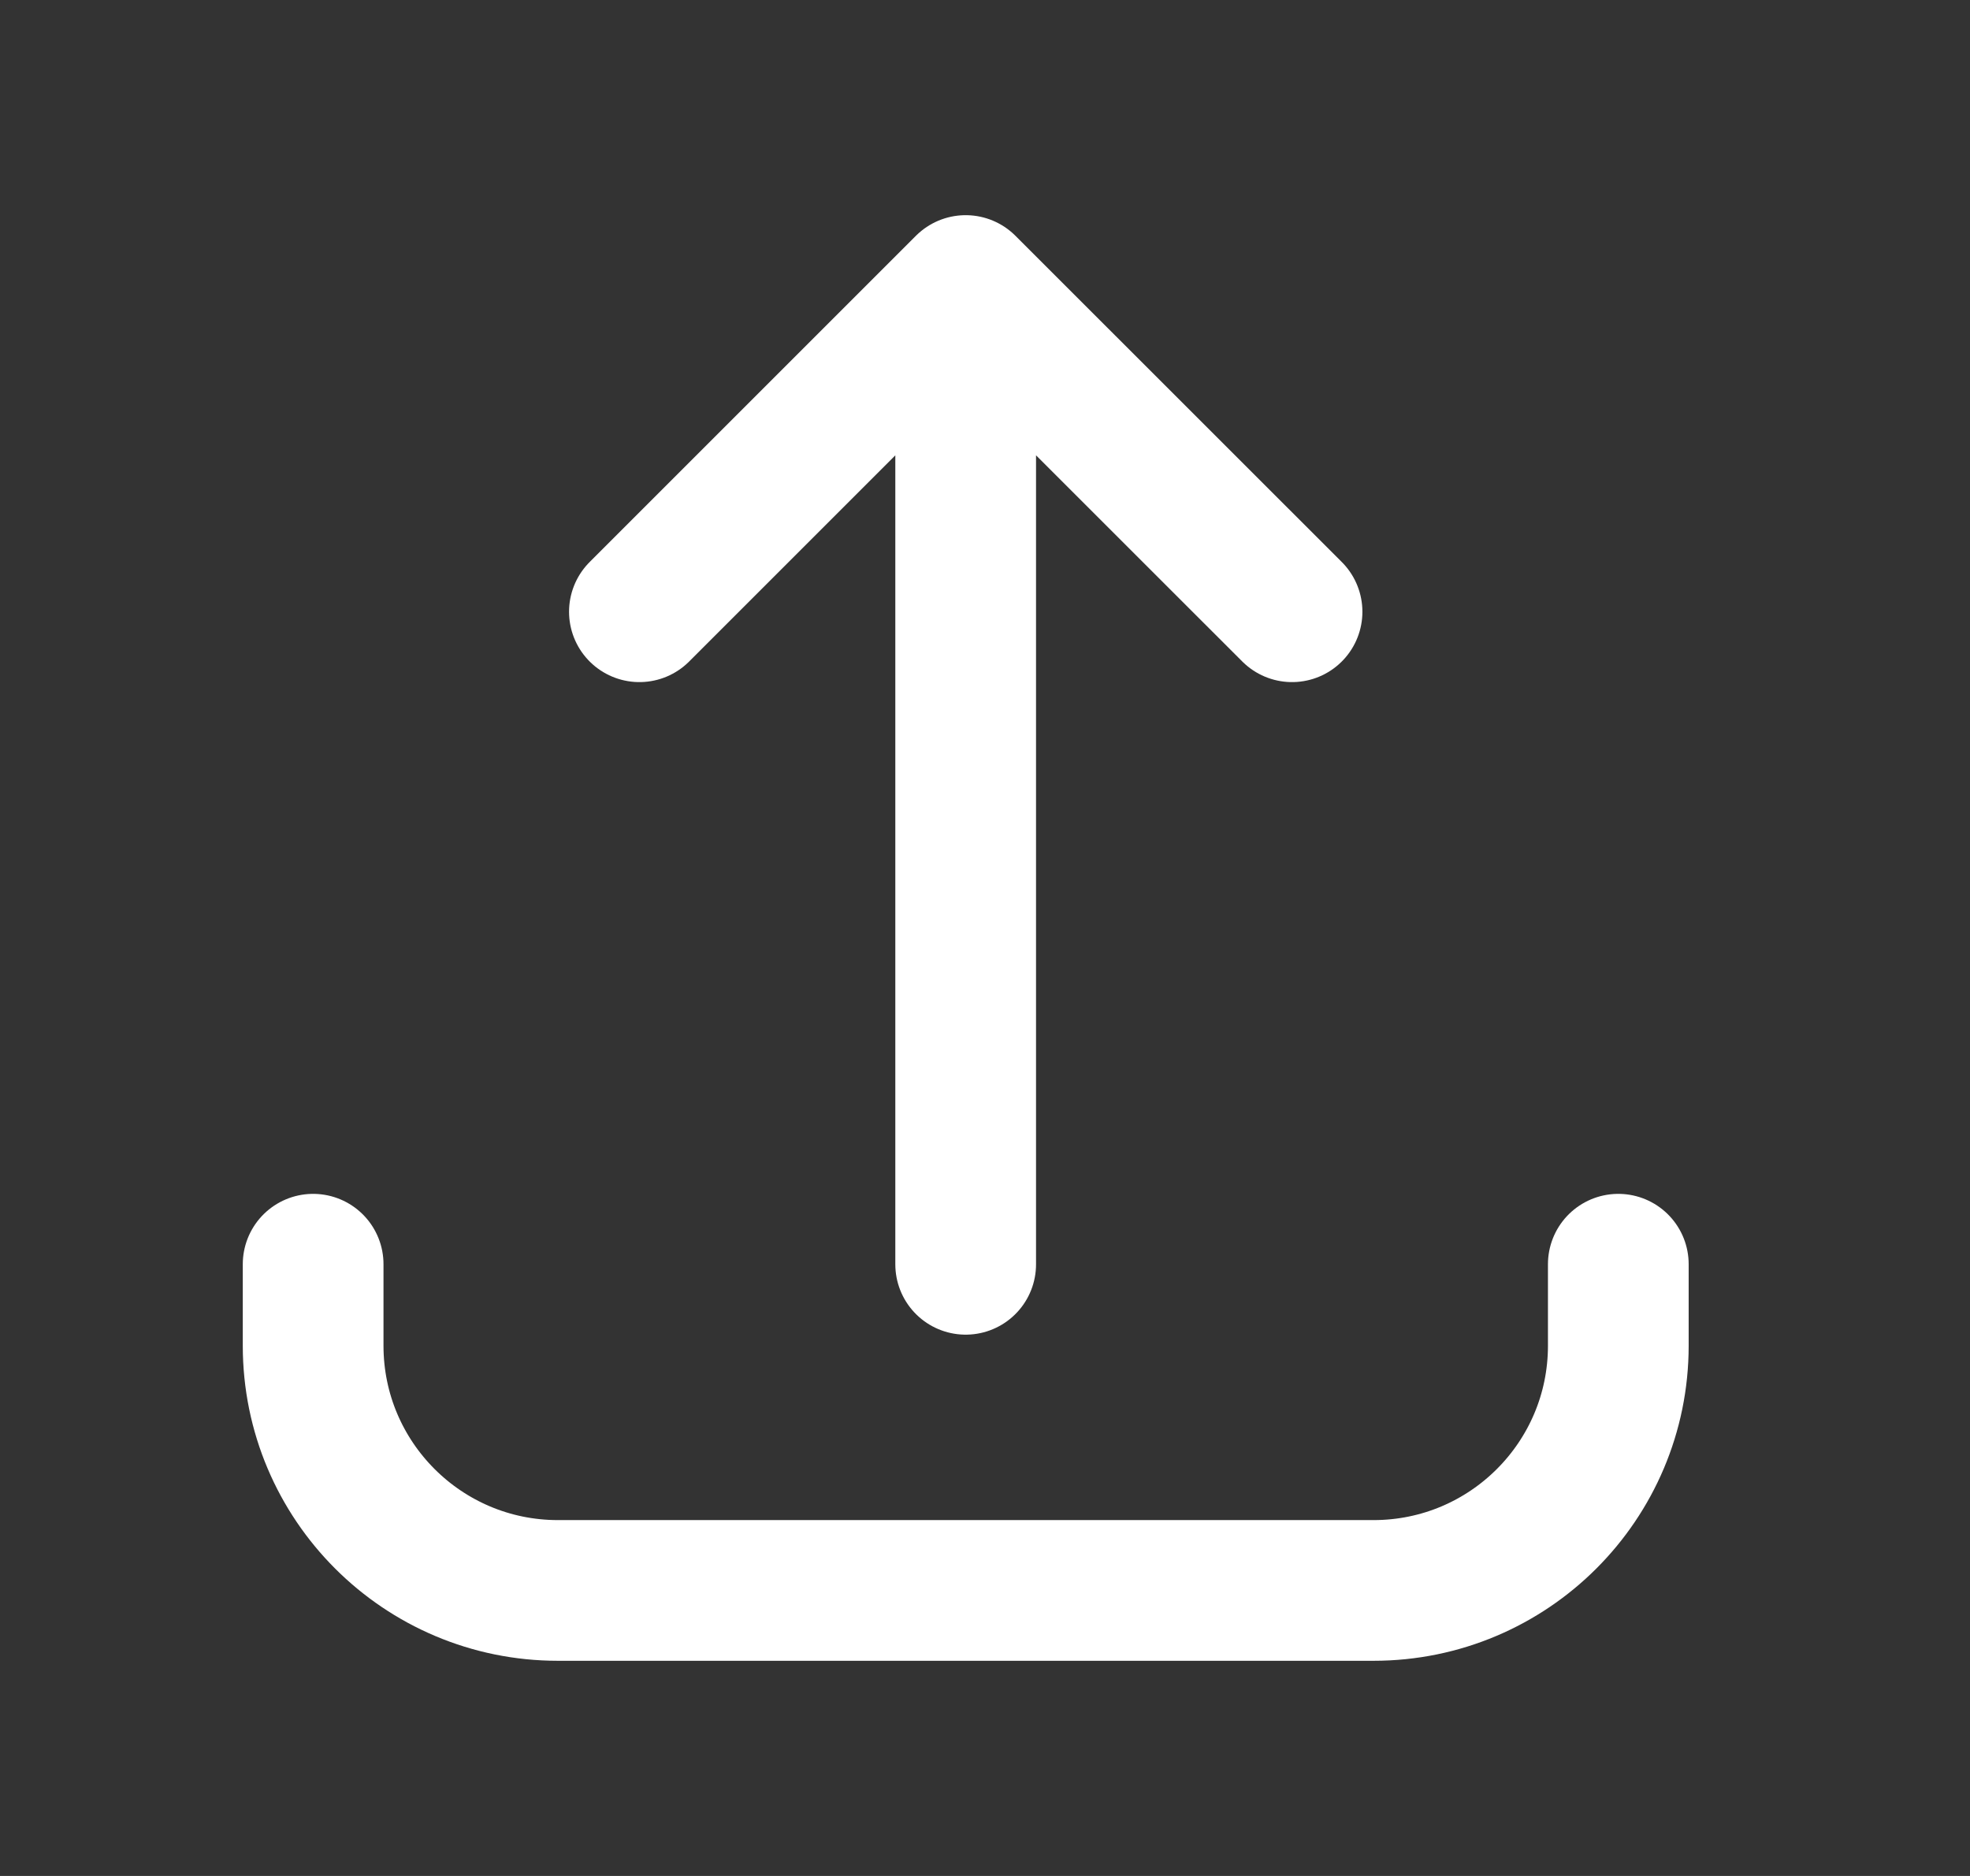
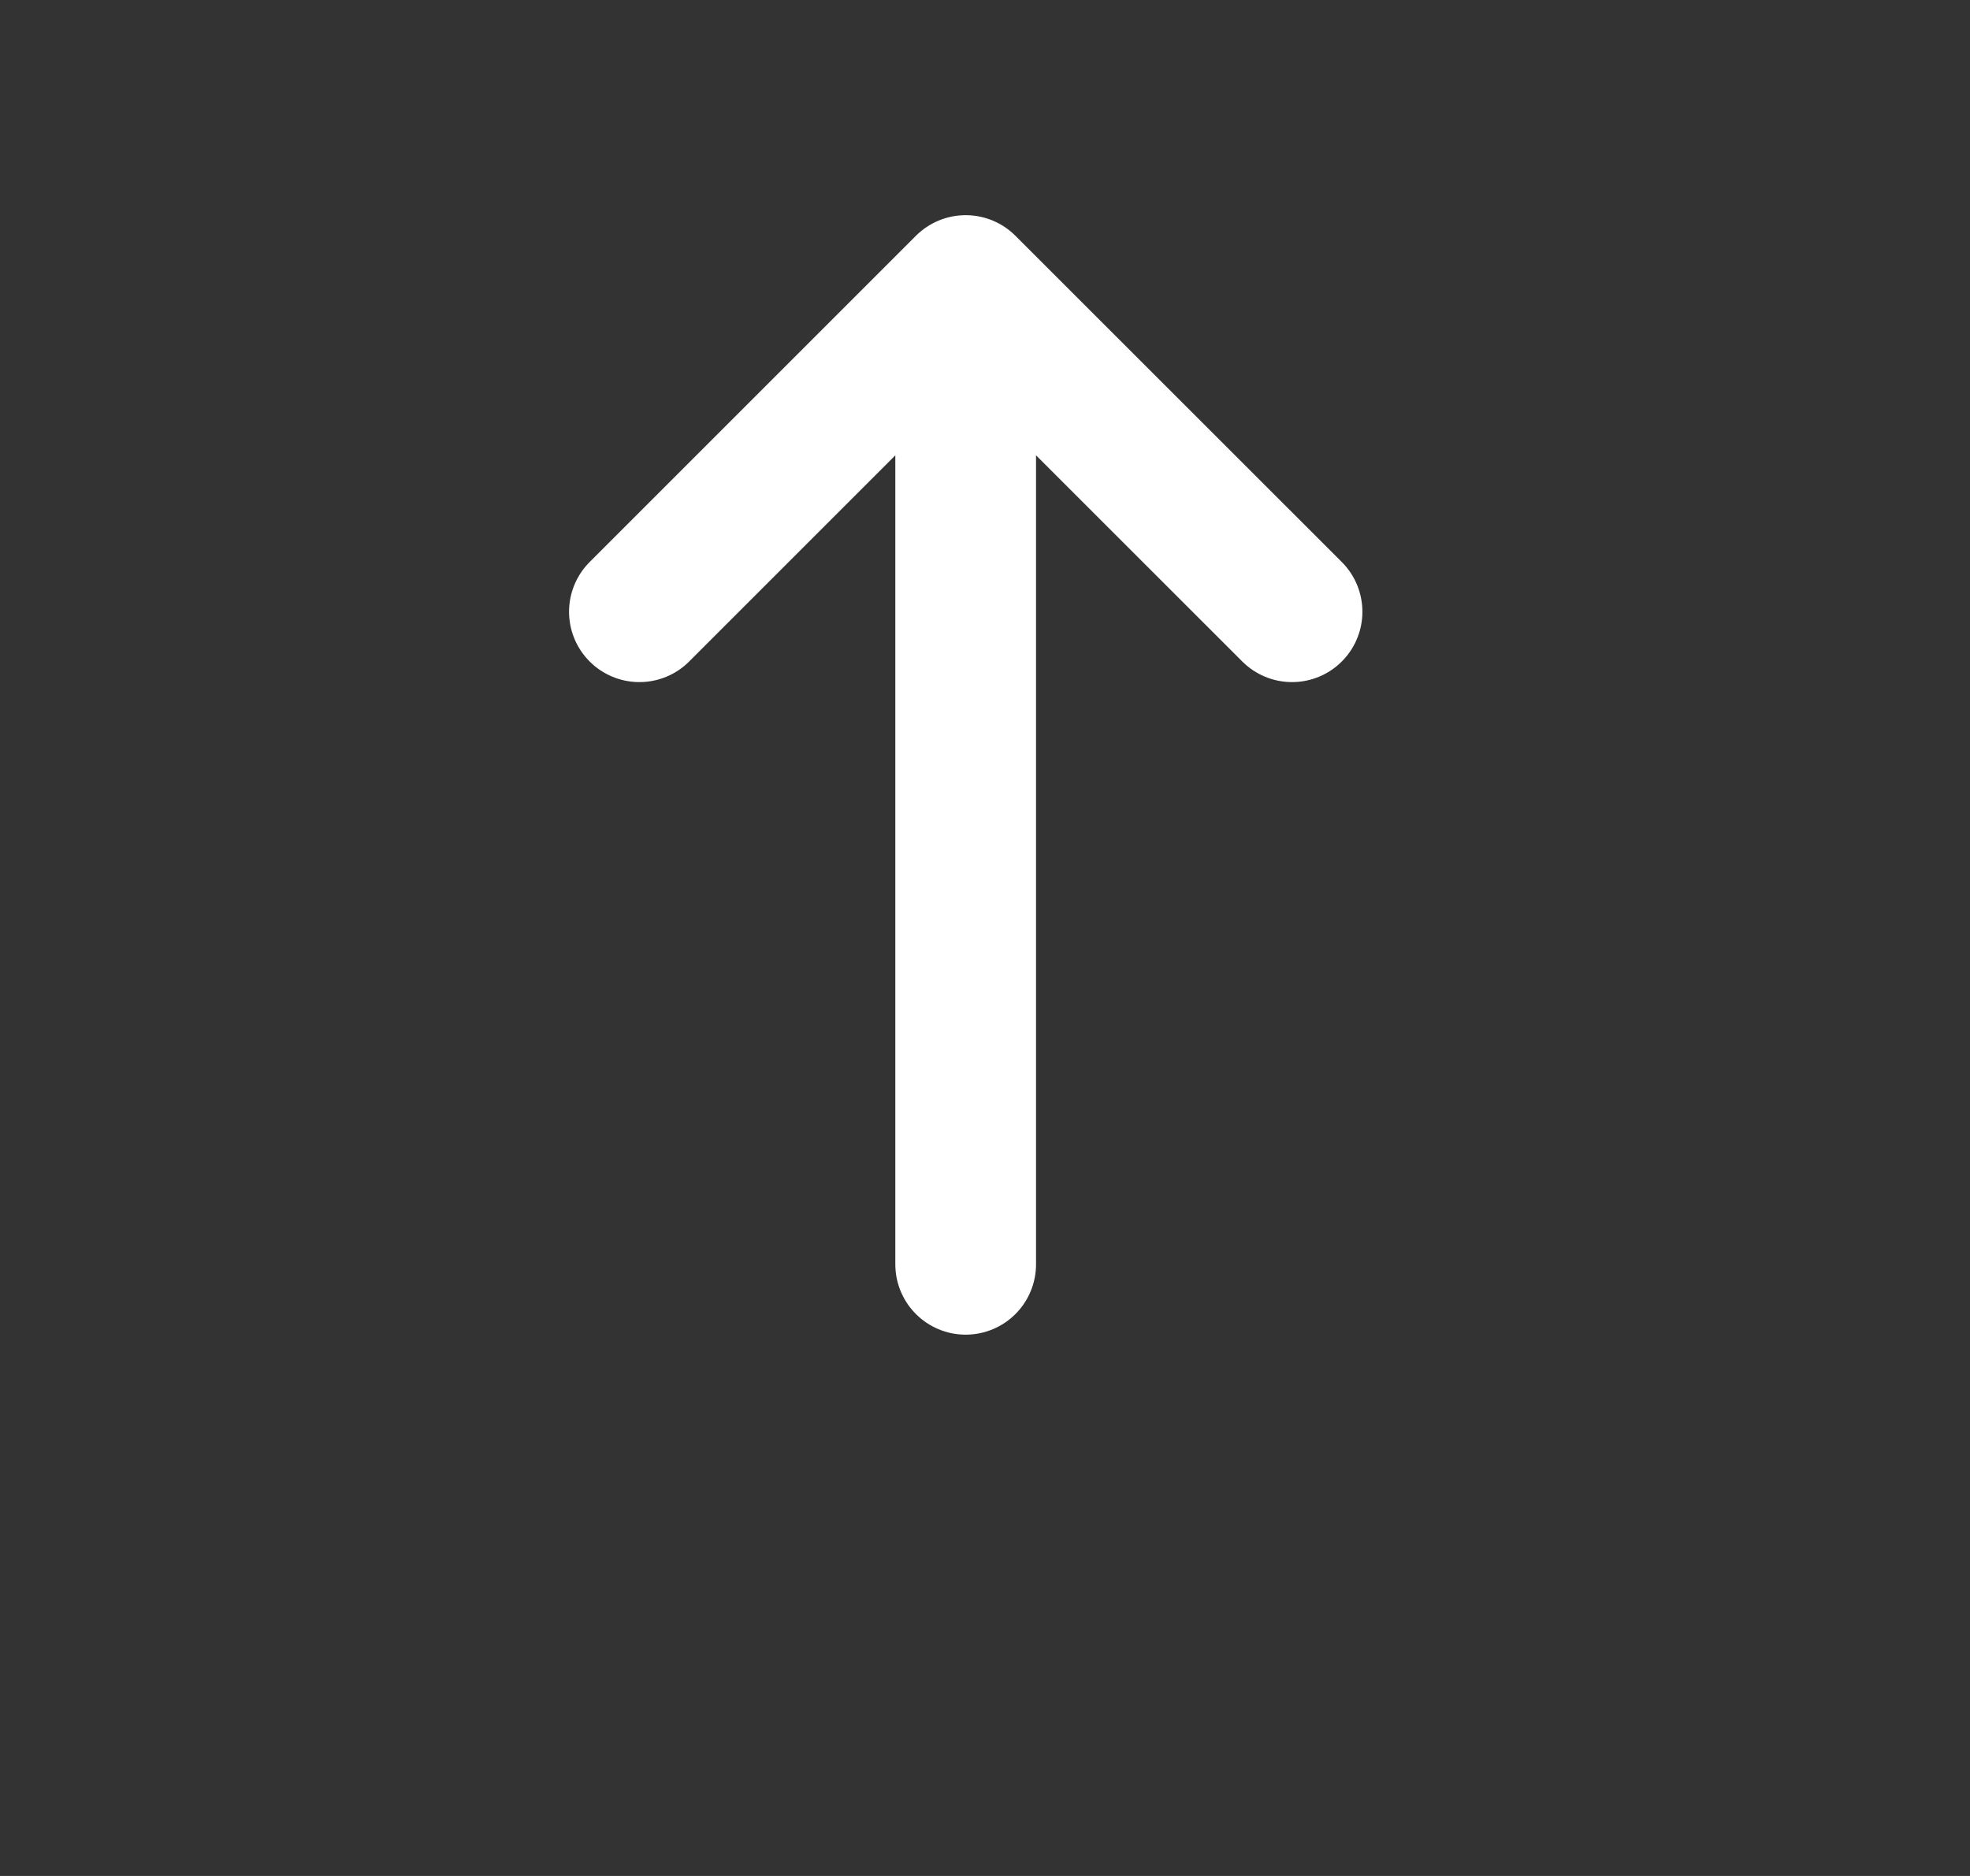
<svg xmlns="http://www.w3.org/2000/svg" width="21" height="20" viewBox="0 0 21 20" fill="none">
  <rect x="0" y="0" width="21" height="20" fill="#333333" stroke="none" />
-   <path d="M3.338 13.478L3.338 14.347C3.338 15.788 4.506 16.956 5.947 16.956L14.642 16.956C16.083 16.956 17.251 15.788 17.251 14.347L17.251 13.478" stroke="white" stroke-width="1.5" stroke-miterlimit="10" stroke-linecap="round" stroke-linejoin="round" />
  <path d="M6.816 6.522L10.294 3.044M10.294 3.044L13.773 6.522M10.294 3.044L10.294 13.479" stroke="white" stroke-width="1.5" stroke-miterlimit="10" stroke-linecap="round" stroke-linejoin="round" />
</svg>